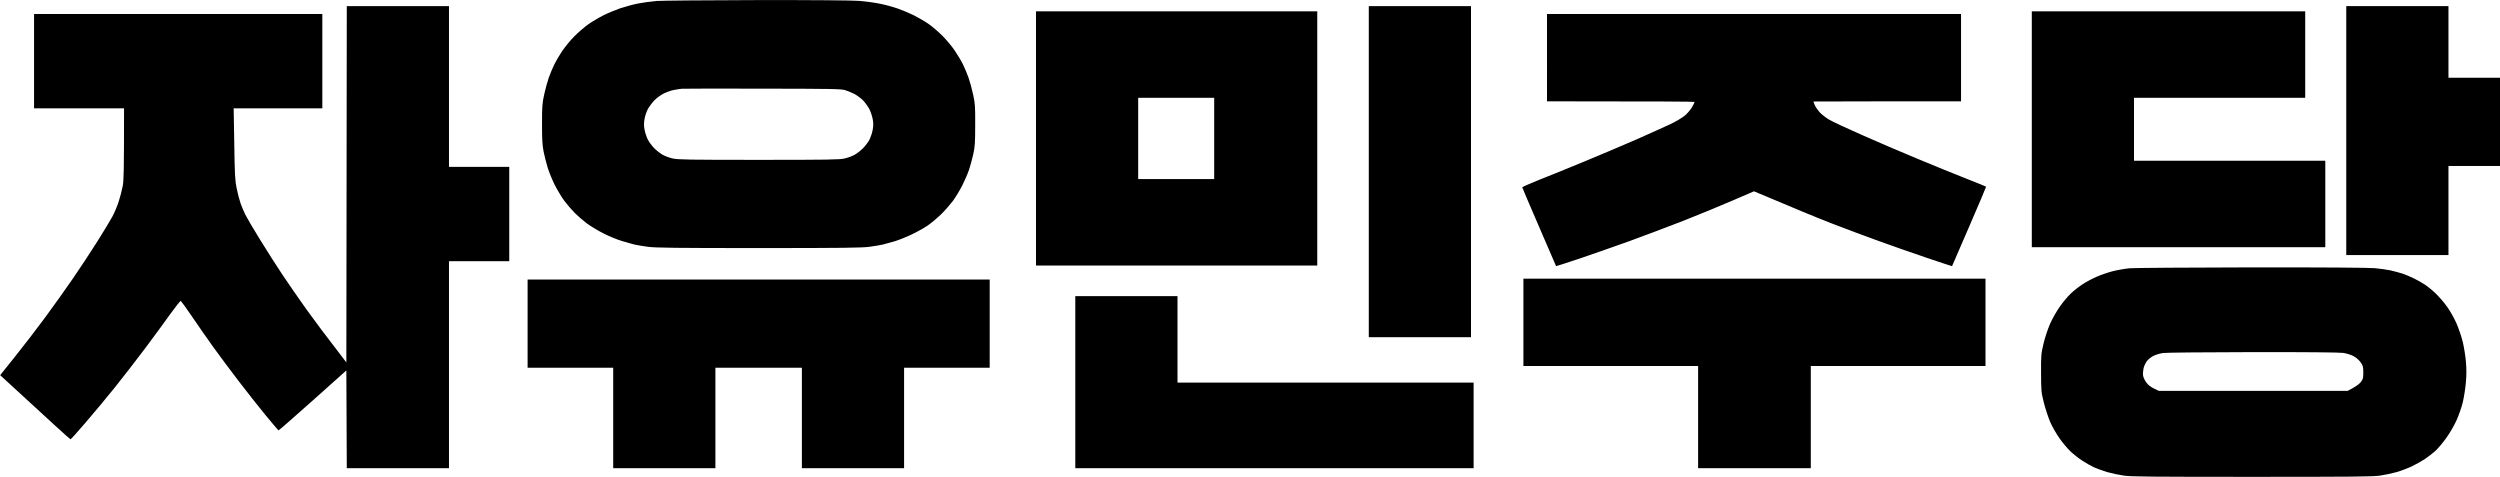
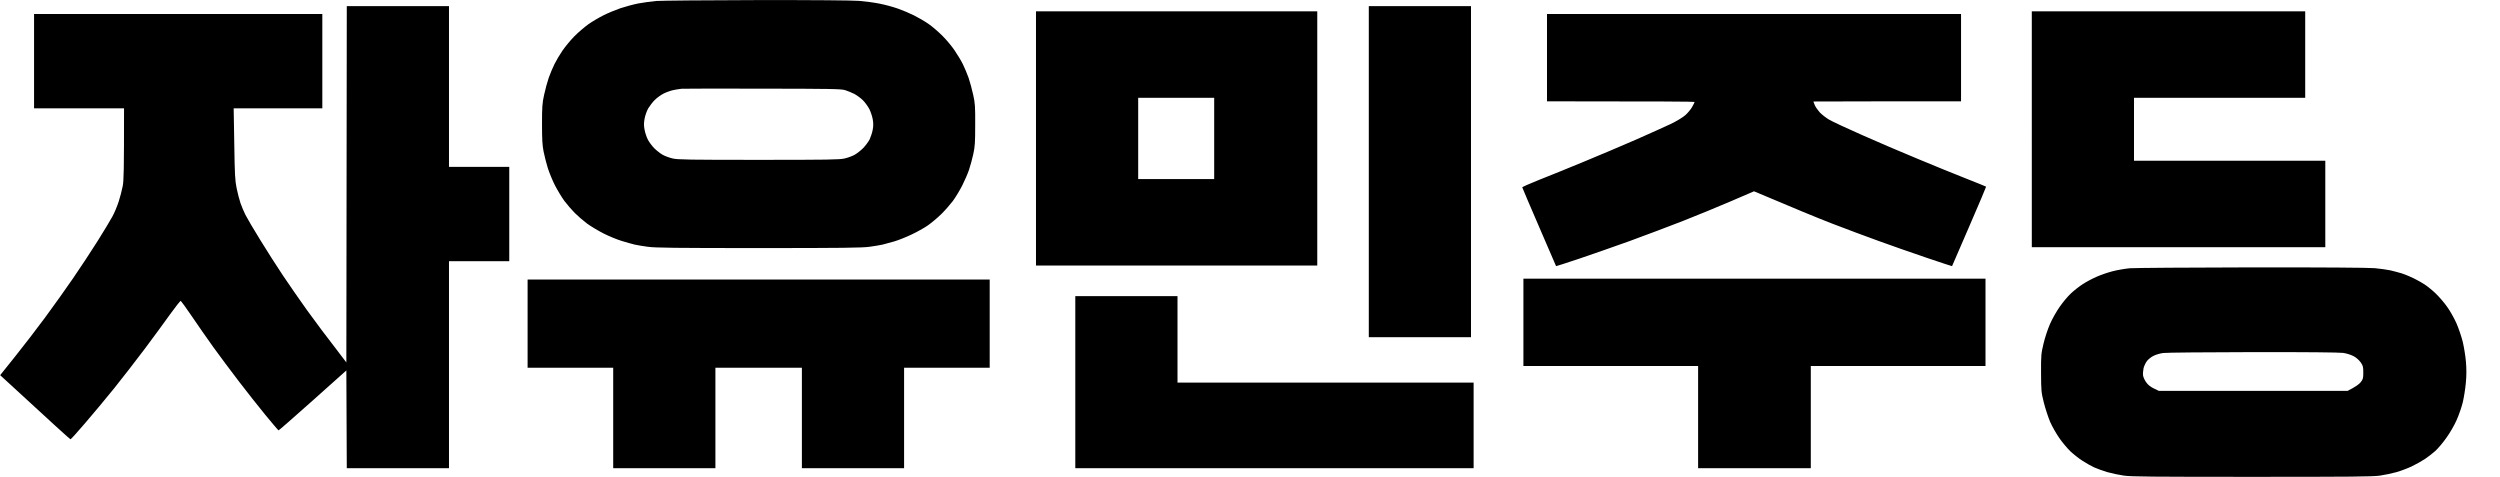
<svg xmlns="http://www.w3.org/2000/svg" version="1.2" viewBox="0 0 2862 546" width="2862" height="546">
  <style />
-   <path d="m2686 7h117v82h59v101h-59v102h-117v-142.5z" />
  <path fill-rule="evenodd" d="m866 0.1c65.9-0.1 109.3 0.3 117.5 0.9 7.1 0.6 17.7 2 23.5 3.2 5.8 1.1 15 3.6 20.5 5.5 5.5 1.9 14 5.5 19 8 4.9 2.5 12.4 6.8 16.5 9.7 4.1 2.8 11.3 9 16 13.7 4.7 4.7 11 12.3 14.1 17 3.1 4.6 7.3 11.5 9.2 15.4 1.9 3.8 4.8 10.8 6.5 15.5 1.6 4.7 4 13.4 5.3 19.5 2.2 9.8 2.4 13.5 2.3 34.5 0 20.4-0.3 24.8-2.2 33.5-1.2 5.5-3.4 13.6-4.9 18-1.5 4.4-5 12.5-7.8 18-2.8 5.5-7.6 13.4-10.6 17.5-3.1 4.1-9.1 11-13.5 15.3-4.3 4.2-11.3 10-15.4 12.9-4.1 2.8-12.5 7.5-18.5 10.3-6.1 2.9-14.8 6.4-19.5 7.8-4.7 1.3-10.8 3-13.5 3.7-2.8 0.6-9.5 1.8-15 2.5-8.2 1.2-31.6 1.5-127 1.5-95.4 0-118.8-0.3-127-1.5-5.5-0.7-12.3-1.9-15-2.5-2.8-0.7-9.3-2.5-14.5-4.1-5.2-1.5-14.7-5.4-21-8.6-6.3-3.2-14.9-8.4-19-11.4-4.1-3.1-10.4-8.5-13.9-12-3.5-3.5-8.9-9.8-12-13.9-3-4.1-7.9-12.2-10.9-18-2.9-5.8-6.6-14.8-8.2-20-1.6-5.2-3.7-13.6-4.7-18.5-1.4-7.1-1.8-13.8-1.8-31.5 0-19.9 0.3-23.8 2.4-33.5 1.3-6.1 3.7-14.8 5.3-19.5 1.7-4.7 4.6-11.7 6.5-15.5 1.9-3.9 6-10.8 9.1-15.4 3.2-4.6 9.3-12.1 13.7-16.5 4.4-4.5 11.6-10.6 16-13.8 4.4-3.1 12-7.6 17-10.1 4.9-2.5 13.7-6.2 19.5-8.2 5.8-1.9 15.2-4.5 21-5.6 5.8-1.1 15-2.3 20.5-2.8 5.5-0.4 57-0.9 114.5-1zm-95 103c-3 0.6-8.1 2.4-11.3 4-3.1 1.6-7.7 4.9-10.2 7.4-2.5 2.5-5.8 6.9-7.5 9.7-1.6 2.9-3.5 8.2-4.1 11.8-0.9 5-0.9 7.9 0 12.5 0.6 3.3 2.2 8.2 3.6 11 1.3 2.7 4.6 7.2 7.3 10 2.7 2.7 7.1 6.2 9.8 7.7 2.7 1.5 7.8 3.4 11.4 4.2 5.6 1.4 19 1.6 98.5 1.6 79.5 0 92.9-0.2 98.5-1.6 3.6-0.8 8.7-2.7 11.4-4.2 2.7-1.5 7.1-5 9.8-7.7 2.7-2.8 6-7.3 7.4-10 1.3-2.8 2.9-7.7 3.5-11 0.8-4.3 0.8-7.7 0-12-0.6-3.3-2.3-8.5-3.8-11.5-1.6-3-4.8-7.6-7.3-10.1-2.5-2.5-7-5.8-10-7.4-3-1.5-7.8-3.5-10.5-4.3-4.3-1.4-17.1-1.6-94-1.7-49-0.1-90.8-0.1-93 0.1-2.2 0.2-6.5 0.9-9.5 1.5zm-374-96.1h117v184h69v108h-69v237h-117l-0.5-111.9-38.5 34.4c-21.2 18.9-38.8 34.3-39.1 34.2-0.4-0.1-7.2-8.1-15.1-17.7-7.9-9.6-21.6-27-30.4-38.5-8.9-11.6-21.9-29.1-29.1-39-7.1-9.9-18.2-25.8-24.6-35.3-6.4-9.4-12.2-17.4-12.7-17.7-0.6-0.3-6 6.6-12.2 15.2-6.2 8.7-19.3 26.6-29.2 39.8-9.9 13.2-25.6 33.4-34.9 45-9.3 11.5-24.2 29.4-33.1 39.7-8.8 10.3-16.4 18.7-16.9 18.7-0.4 0.1-18.6-16.4-80.5-73.4l17.2-21.5c9.5-11.8 24.9-31.9 34.2-44.5 9.4-12.7 23.8-32.9 32.1-45 8.3-12.1 20.9-31.2 28-42.5 7.1-11.3 14.7-23.9 16.9-28 2.3-4.1 5.5-11.8 7.2-17 1.7-5.2 3.8-13.3 4.7-18 1.2-6.8 1.5-16.6 1.5-89h-103v-108h330v108h-101.5l0.7 40.7c0.5 35.4 0.9 42.1 2.7 50.8 1.1 5.5 3.1 13.1 4.4 17 1.3 3.8 3.9 9.9 5.7 13.5 1.8 3.6 9.3 16.4 16.8 28.5 7.4 12.1 19.2 30.5 26.2 41 7 10.4 19.3 28.2 27.4 39.5 8.1 11.3 21.6 29.4 45.1 59.9zm1170 0h117v379h-117zm-381 6h322v291h-322zm117 192h87v-93h-87zm1023-192h313v99h-196v72h219v99h-336zm-555 3h474v100h-84.5c-46.5 0-84.5 0.1-84.5 0.2 0 0.2 0.6 2 1.5 4 0.8 2.1 3.4 5.8 5.7 8.4 2.4 2.5 7.2 6.3 10.8 8.4 3.6 2.1 20.4 10 37.5 17.5 17 7.6 45.8 19.9 64 27.4 18.1 7.6 43.1 17.7 55.5 22.6 12.4 4.9 22.6 9 22.7 9.2 0.2 0.1-8.5 20.6-19.3 45.5-10.7 24.9-19.6 45.4-19.7 45.5-0.1 0.1-13.5-4.3-29.7-9.8-16.2-5.5-40.8-14.1-54.5-19.1-13.8-4.9-37.8-14-53.5-20-15.7-6.1-42.1-16.9-89-36.8l-25.8 11.1c-14.1 6.1-39.2 16.4-55.7 22.9-16.5 6.4-44 16.8-61 23-17.1 6.1-42.9 15.2-57.5 20.1-14.6 4.9-26.5 8.7-26.6 8.6 0-0.1-8.7-20.3-19.3-44.7-10.6-24.5-19.3-44.9-19.4-45.5-0.1-0.5 8.8-4.4 19.8-8.8 11-4.3 33.9-13.6 51-20.7 17-7 43.6-18.3 59-25 15.4-6.8 33.4-14.9 40-18 7-3.4 14-7.6 16.9-10.2 2.7-2.4 6.2-6.6 7.7-9.3 1.6-2.8 2.9-5.4 2.9-5.8 0-0.4-38-0.7-169-0.7zm806.5 290.1c80.7-0.1 134.2 0.3 141 0.9 6 0.5 14.1 1.7 18 2.5 3.8 0.9 9.9 2.5 13.5 3.6 3.6 1.2 9.5 3.7 13.2 5.5 3.8 1.9 9.3 4.9 12.3 6.9 3 1.9 8.7 6.5 12.6 10.2 3.9 3.7 9.9 10.6 13.2 15.3 3.4 4.6 8.2 13.2 10.8 19 2.5 5.7 5.8 15.4 7.3 21.5 1.4 6 3.1 16.3 3.6 22.7 0.7 8.1 0.7 15.6-0.1 24-0.6 6.8-2.2 16.8-3.5 22.3-1.3 5.5-4.5 14.7-7.1 20.5-2.7 6.1-7.7 14.7-11.9 20.5-3.9 5.5-9.6 12.2-12.5 14.8-3 2.7-8.3 6.8-11.9 9.2-3.6 2.4-10.3 6.1-15 8.4-4.7 2.2-12.6 5.2-17.5 6.6-5 1.4-13.5 3.2-19 4-8.3 1.2-33.4 1.4-146.5 1.4-113.1 0-138.2-0.2-146.5-1.4-5.5-0.8-14.1-2.6-19-4-5-1.5-11.7-3.9-15-5.4-3.3-1.5-9.4-4.9-13.5-7.6-4.1-2.6-10.4-7.6-13.9-10.9-3.5-3.4-9.2-10.2-12.6-15.1-3.5-5-8.2-13.3-10.5-18.5-2.2-5.3-5.5-15.2-7.2-22-3-12-3.1-13.4-3.2-34-0.1-20.3 0.1-22.2 2.8-33.5 1.5-6.6 4.9-16.8 7.4-22.5 2.5-5.8 7.6-14.8 11.3-20 3.7-5.3 9.3-12 12.6-15 3.2-3.1 9.2-7.8 13.3-10.5 4.1-2.7 11.5-6.7 16.5-8.8 4.9-2.2 13.3-5 18.5-6.3 5.2-1.3 13.8-2.8 19-3.3 5.2-0.4 68-0.9 139.5-1zm-111.8 101.1c-2.7 1.2-6.2 4-7.8 6-1.6 2.1-3.4 5.9-4 8.5-0.5 2.6-0.8 6.3-0.5 8.3 0.3 1.9 1.9 5.4 3.6 7.7 2 2.9 4.8 5.1 8.7 7l5.8 2.8h216c9.3-4.7 13.2-7.7 15-9.9 2.7-3.5 3-4.5 3-11.1 0-6.6-0.3-7.8-3-11.7-1.8-2.5-5.1-5.5-8-7-2.9-1.6-8-3.2-12-3.8-4.5-0.6-42-1-103.5-0.9-53.1 0.1-99.2 0.5-102.5 1-3.3 0.4-8.2 1.8-10.8 3.1zm-721.7-88.2h529v100h-200v117h-129v-117h-200zm-1140 1h529v101h-98v115h-117v-115h-99v115h-117v-115h-98zm627 19h117v99h339v98h-456z" />
</svg>